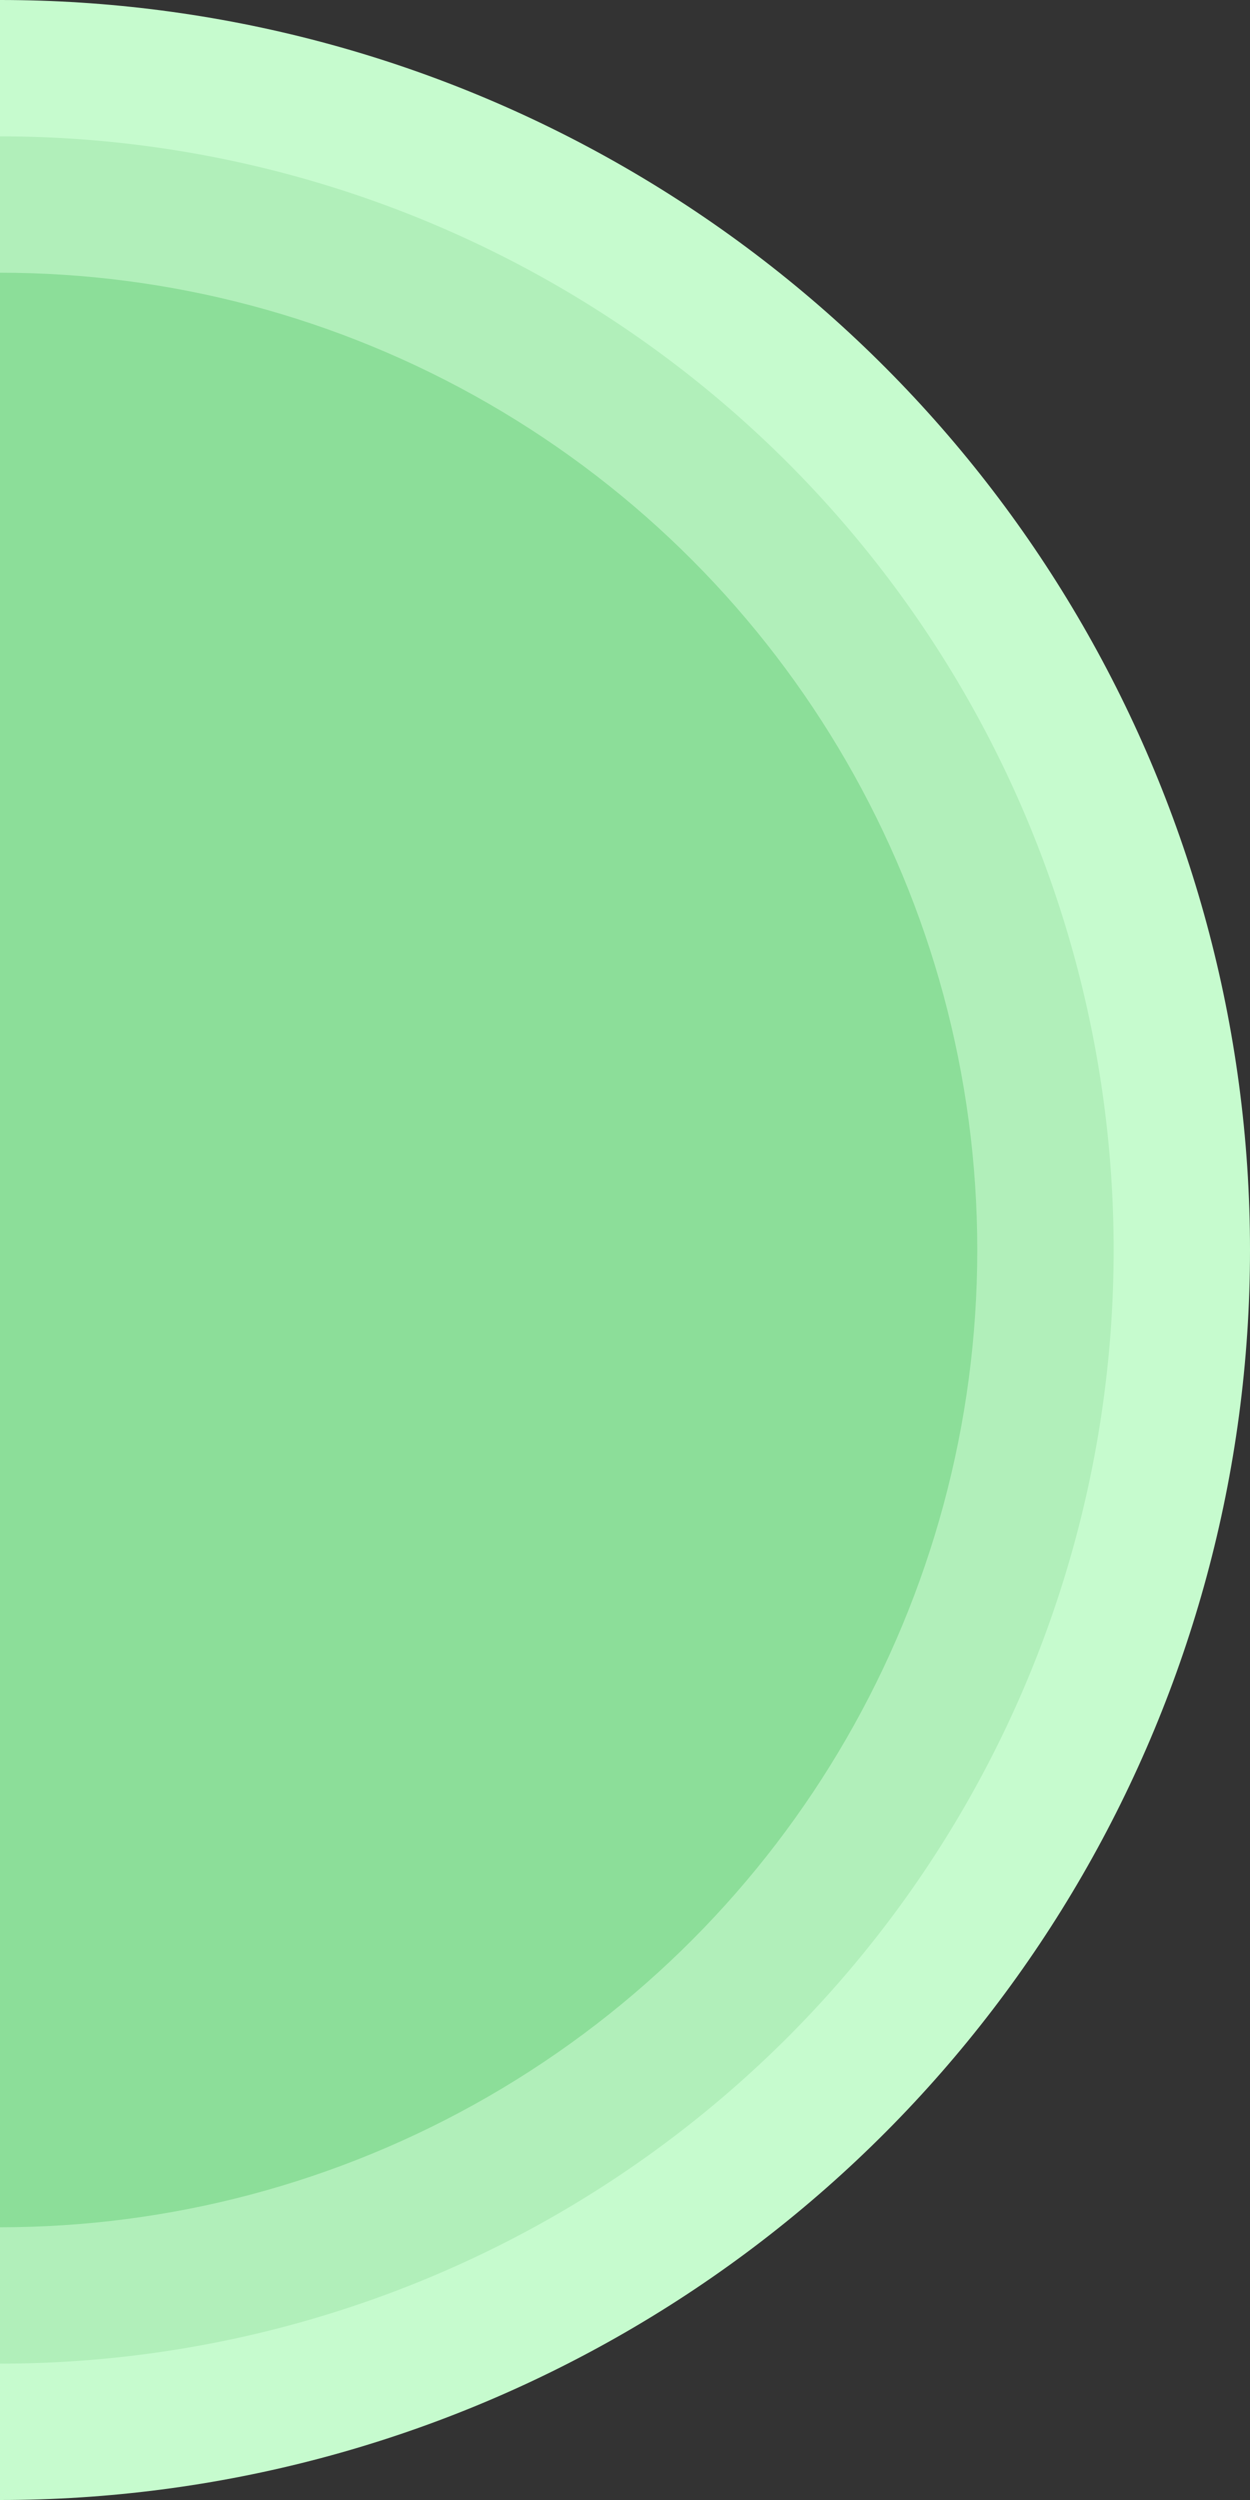
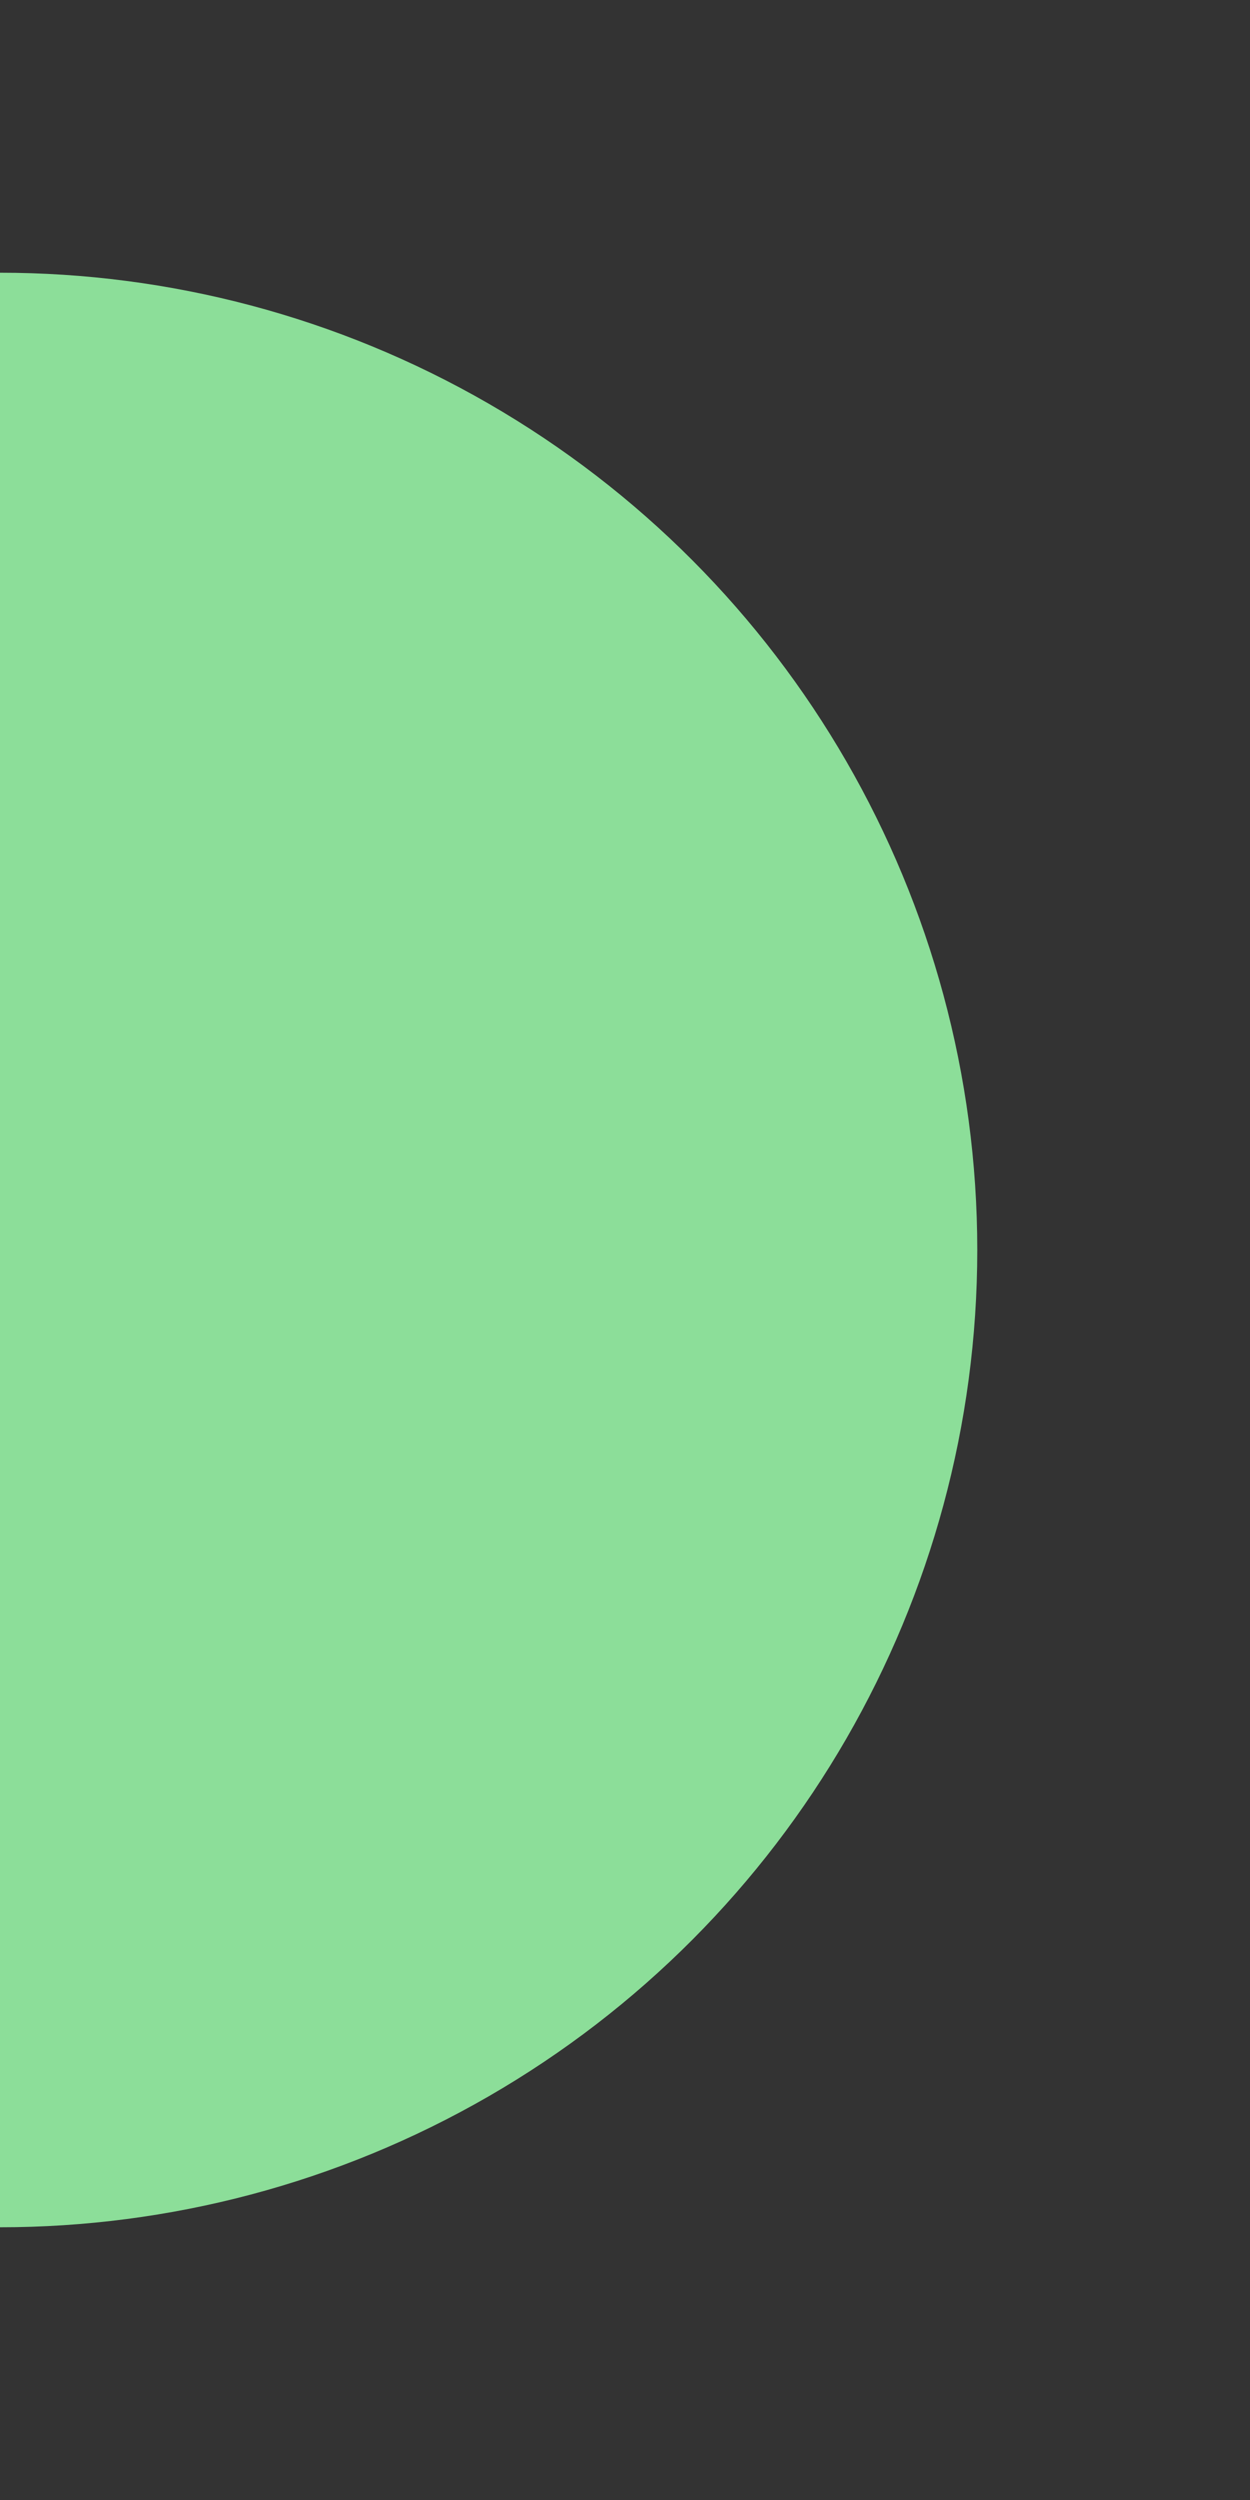
<svg xmlns="http://www.w3.org/2000/svg" width="200" height="400" viewBox="0 0 200 400">
  <rect x="0" y="0" width="200" height="400" fill="#333333" stroke="none" />
  <defs>
    <clipPath id="clip-path">
      <rect id="Rectangle_28635" data-name="Rectangle 28635" width="200" height="400" transform="translate(0 0)" fill="#5b90ff" />
    </clipPath>
  </defs>
  <g id="Mask_Group_93224" data-name="Mask Group 93224" clip-path="url(#clip-path)">
-     <circle id="Ellipse_2685" data-name="Ellipse 2685" cx="200" cy="200" r="200" transform="translate(-200 0)" fill="#c6fbce" />
-     <path id="Path_179469" data-name="Path 179469" d="M178.182,0A178.182,178.182,0,1,0,356.364,178.182,178.182,178.182,0,0,0,178.182,0Z" transform="translate(-178.182 21.818)" fill="#b1efba" />
    <circle id="Ellipse_2686" data-name="Ellipse 2686" cx="156.364" cy="156.364" r="156.364" transform="translate(-156.364 43.636)" fill="#8cde99" />
  </g>
</svg>